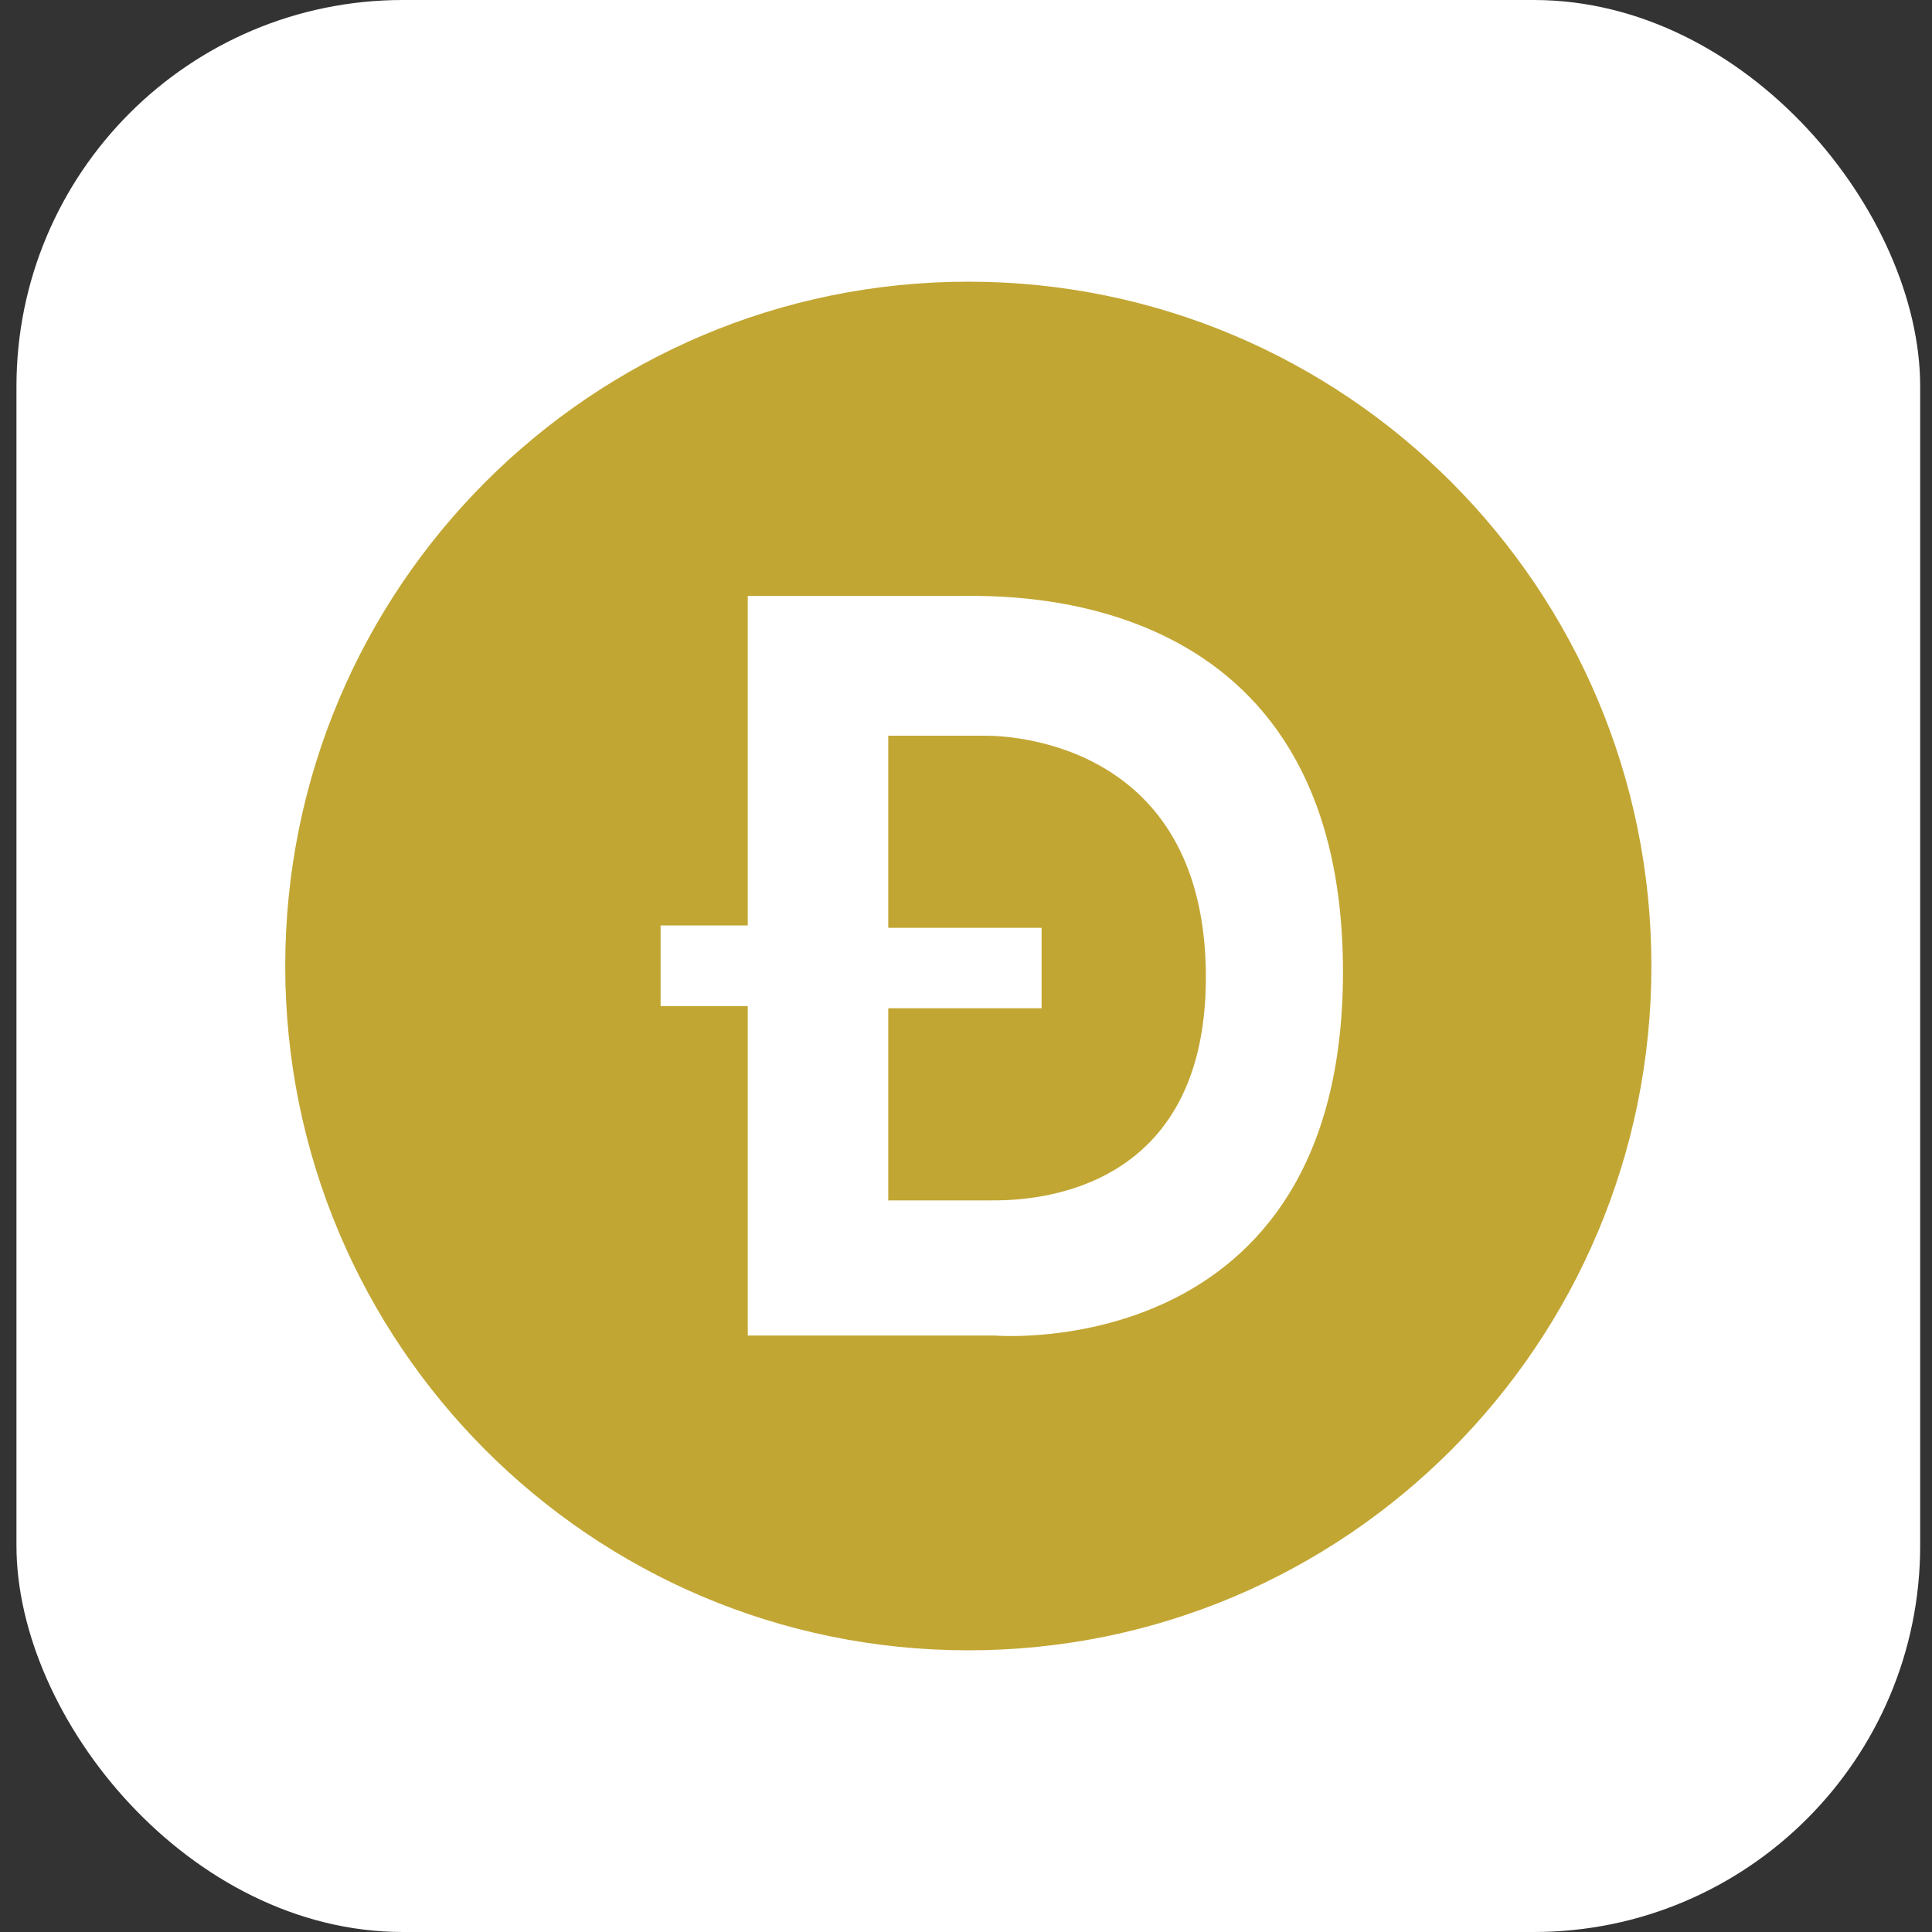
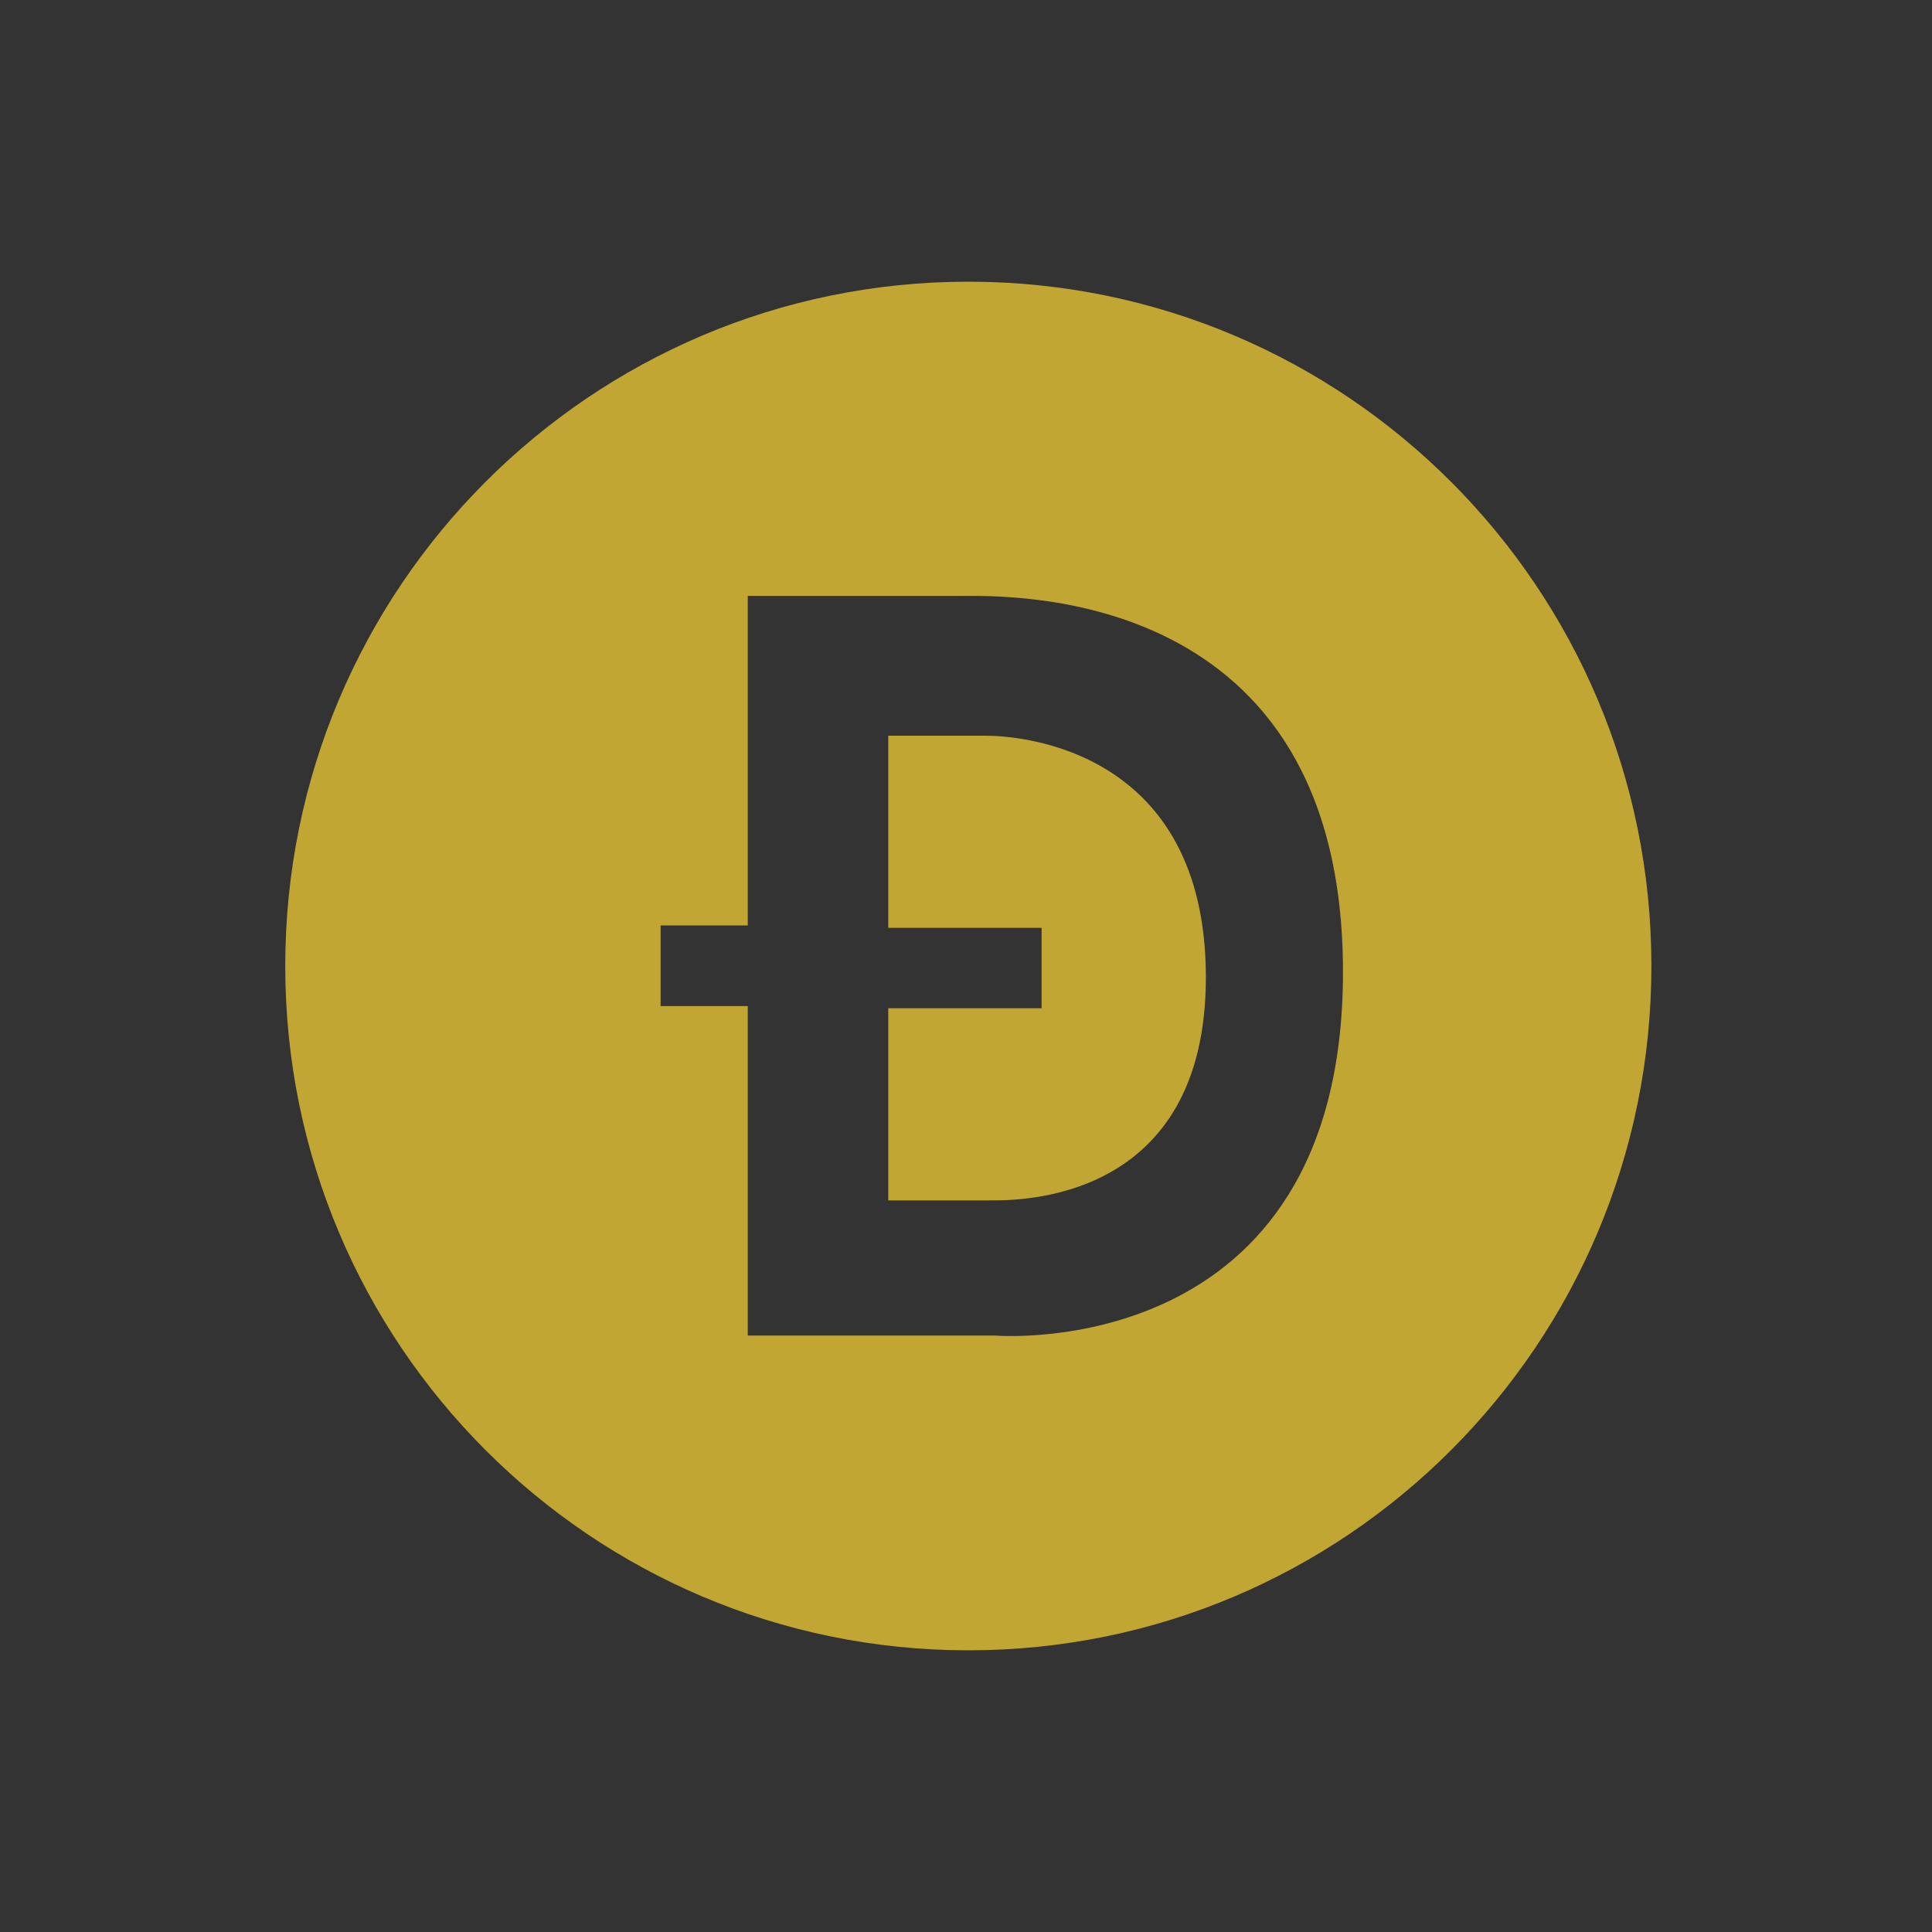
<svg xmlns="http://www.w3.org/2000/svg" width="25" height="25" viewBox="0 0 25 25" fill="none">
  <rect x="0" y="0" width="25" height="25" fill="#333333" stroke="none" />
-   <rect x="0.213" width="24.634" height="25" rx="5" fill="white" />
  <path d="M12.755 9.52H11.494V12.006H13.478V13.047H11.494V15.533H12.817C13.157 15.533 15.607 15.571 15.604 12.64C15.6 9.709 13.227 9.52 12.755 9.52Z" fill="#C2A633" />
  <path d="M12.53 3.645C7.648 3.645 3.691 7.609 3.691 12.5C3.691 17.39 7.648 21.355 12.53 21.355C17.412 21.355 21.369 17.39 21.369 12.5C21.369 7.609 17.412 3.645 12.53 3.645ZM12.877 17.282H9.676V13.019H8.548V11.975H9.676V7.711H12.424C13.073 7.711 17.378 7.576 17.378 12.577C17.378 17.66 12.877 17.282 12.877 17.282H12.877Z" fill="#C2A633" />
</svg>